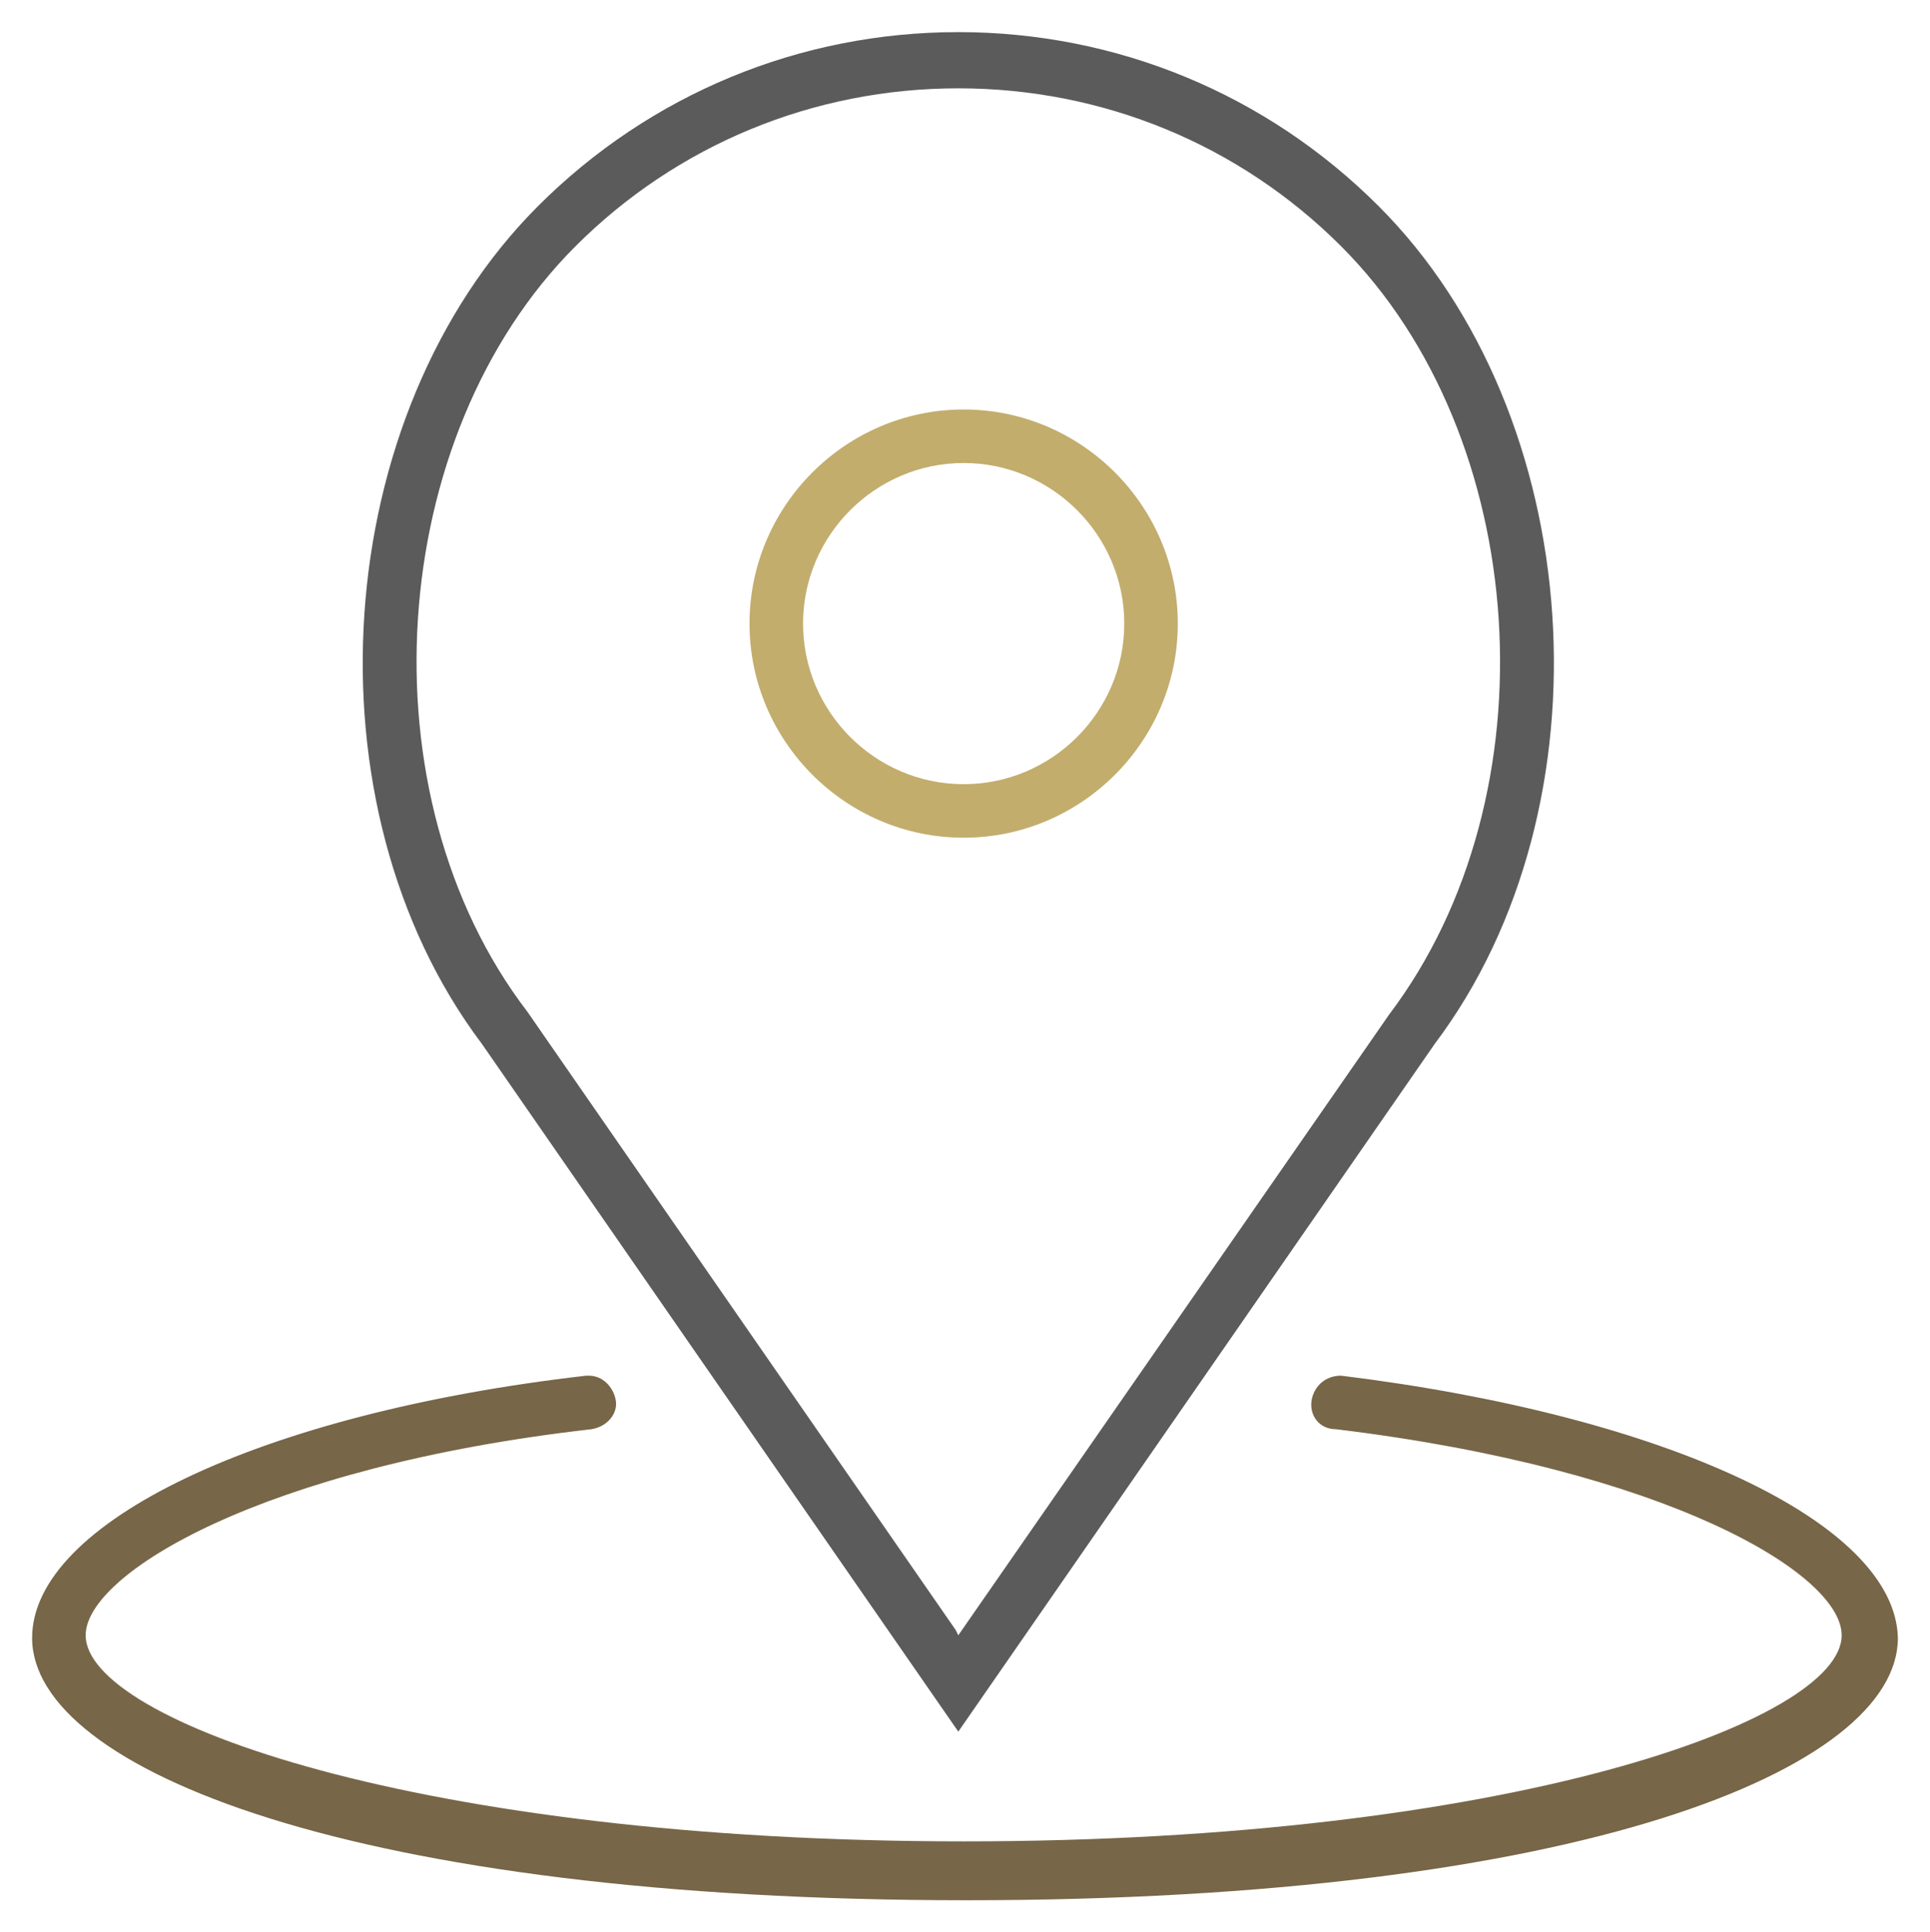
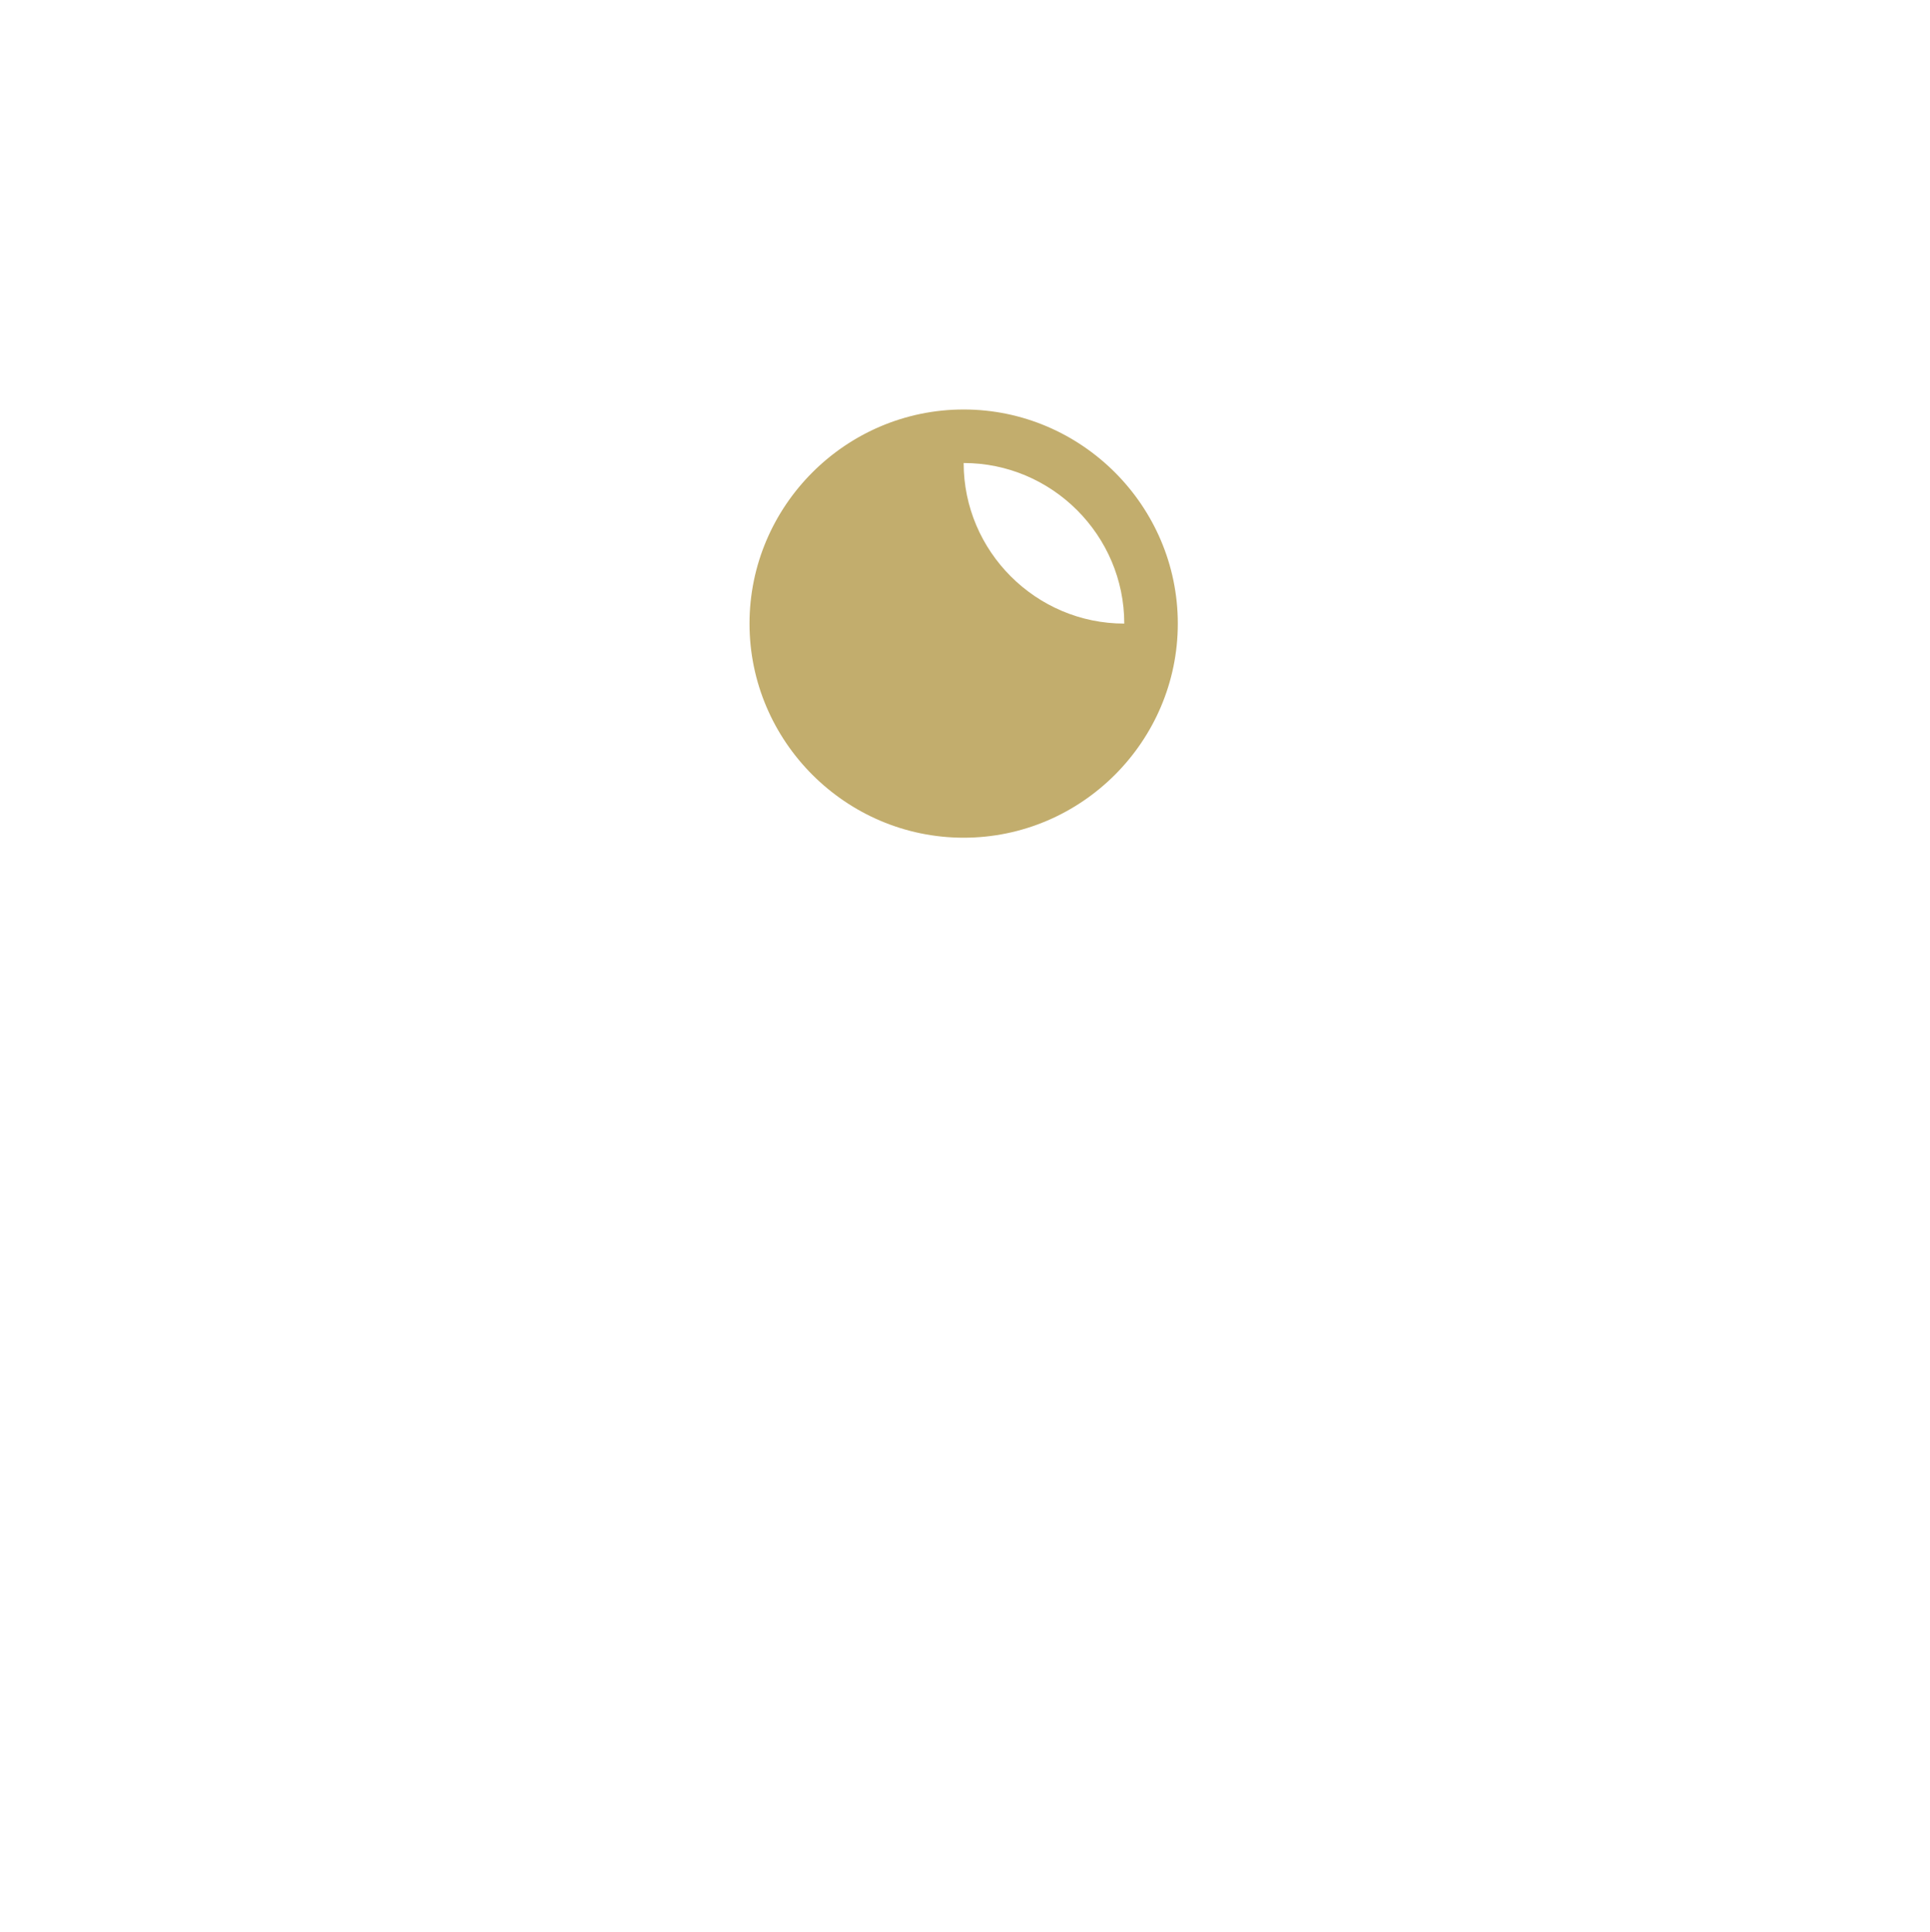
<svg xmlns="http://www.w3.org/2000/svg" version="1.1" id="Capa_1" x="0px" y="0px" width="72.1px" height="72.2px" viewBox="503.6 503.5 72.1 72.2" enable-background="new 503.6 503.5 72.1 72.2" xml:space="preserve">
  <g>
    <path fill="none" d="M523.5,541.1l15.9,23l15.9-22.9c6-8.1,5.2-21.3-1.8-28.3c-3.8-3.8-8.8-5.8-14.1-5.8c-5.3,0-10.3,2.1-14.1,5.8   C518.3,519.9,517.5,533.1,523.5,541.1z M539.6,518.5c4.6,0,8.3,3.7,8.3,8.3s-3.7,8.3-8.3,8.3s-8.3-3.7-8.3-8.3   S535,518.5,539.6,518.5z" />
    <path fill="none" d="M539.6,532.5c3.1,0,5.7-2.5,5.7-5.7s-2.5-5.7-5.7-5.7c-3.2,0-5.7,2.5-5.7,5.7S536.5,532.5,539.6,532.5z" />
-     <path fill="#C2AD6D" d="M539.6,534.8c4.4,0,8-3.6,8-8s-3.6-8-8-8s-8,3.6-8,8S535.2,534.8,539.6,534.8z M539.6,520.8   c3.3,0,6,2.7,6,6s-2.7,6-6,6c-3.3,0-6-2.7-6-6S536.3,520.8,539.6,520.8z" />
-     <path fill="#5B5B5B" d="M521.6,542.5l17.8,25.7l17.8-25.7c6.7-8.9,5.7-23.5-2.1-31.3c-4.2-4.2-9.8-6.5-15.7-6.5s-11.5,2.3-15.7,6.5   C515.9,519,514.9,533.6,521.6,542.5z M525.1,512.7c3.8-3.8,8.9-5.9,14.3-5.9s10.5,2.1,14.3,5.9c7.1,7.1,8,20.5,1.8,28.7l-16.1,23.2   l-0.1-0.2l-16-23.1C517.1,533.2,518,519.8,525.1,512.7z" />
-     <path fill="#776647" d="M553.7,554.9L553.7,554.9c-0.6,0-1,0.4-1.1,0.9c-0.1,0.6,0.3,1.1,0.9,1.1c12.4,1.5,18.9,5.4,18.9,7.7   c0,3.2-12.5,7.7-32.8,7.7c-20.3,0-32.8-4.5-32.8-7.7c0-2.3,6.6-6.3,18.9-7.7c0.6-0.1,1-0.6,0.9-1.1s-0.5-0.9-1-0.9h-0.1   c-12.2,1.4-20.7,5.5-20.7,9.8c0,4.9,12,9.8,34.9,9.8s34.8-4.9,34.8-9.8C574.4,560.4,565.9,556.4,553.7,554.9z" />
+     <path fill="#C2AD6D" d="M539.6,534.8c4.4,0,8-3.6,8-8s-3.6-8-8-8s-8,3.6-8,8S535.2,534.8,539.6,534.8z M539.6,520.8   c3.3,0,6,2.7,6,6c-3.3,0-6-2.7-6-6S536.3,520.8,539.6,520.8z" />
  </g>
</svg>